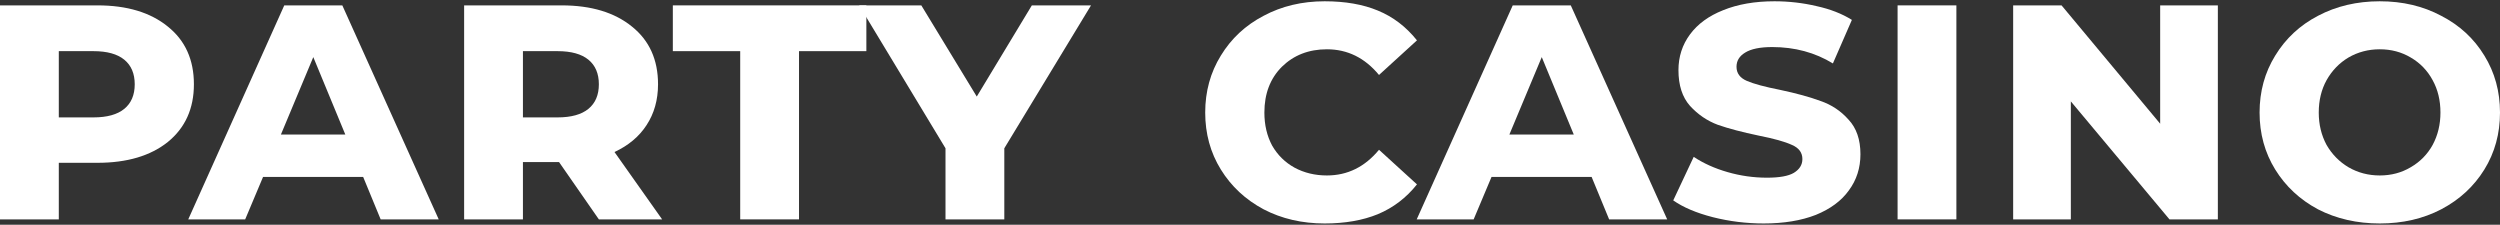
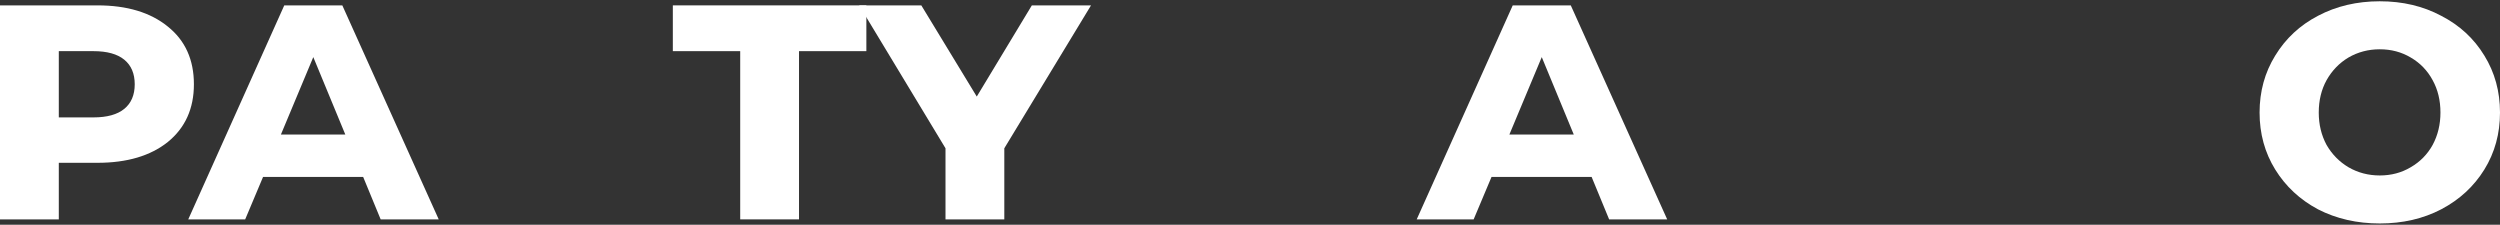
<svg xmlns="http://www.w3.org/2000/svg" width="267" height="24" viewBox="0 0 267 24" fill="none">
  <rect x="0" y="0" width="267" height="24" fill="#333333" stroke="none" />
  <path d="M10.414 0.574C13.567 0.574 16.072 1.329 17.926 2.84C19.781 4.324 20.709 6.377 20.709 9.001C20.709 11.598 19.781 13.651 17.926 15.162C16.072 16.645 13.567 17.387 10.414 17.387H6.28V23.429H0V0.574H10.414ZM9.977 12.538C11.434 12.538 12.534 12.233 13.276 11.624C14.018 11.014 14.389 10.14 14.389 9.001C14.389 7.861 14.018 6.987 13.276 6.377C12.534 5.768 11.434 5.463 9.977 5.463H6.28V12.538H9.977Z" fill="white" />
  <path d="M38.786 18.898H28.094L26.186 23.429H20.105L30.36 0.574H36.56L46.855 23.429H40.654L38.786 18.898ZM36.878 14.367L33.46 6.099L30.002 14.367H36.878Z" fill="white" />
-   <path d="M59.705 17.308H55.849V23.429H49.569V0.574H59.983C63.136 0.574 65.64 1.329 67.495 2.84C69.35 4.324 70.278 6.377 70.278 9.001C70.278 10.67 69.867 12.127 69.046 13.373C68.251 14.592 67.111 15.546 65.627 16.235L70.715 23.429H63.958L59.705 17.308ZM63.958 9.001C63.958 7.861 63.587 6.987 62.845 6.377C62.103 5.768 61.003 5.463 59.546 5.463H55.849V12.538H59.546C61.003 12.538 62.103 12.233 62.845 11.624C63.587 11.014 63.958 10.14 63.958 9.001Z" fill="white" />
  <path d="M79.054 5.463H71.859V0.574H92.528V5.463H85.334V23.429H79.054V5.463Z" fill="white" />
  <path d="M107.26 15.837V23.429H100.98V15.837L91.758 0.574H98.396L104.319 10.312L110.201 0.574H116.521L107.26 15.837Z" fill="white" />
-   <path d="M141.475 23.866C139.063 23.866 136.891 23.363 134.956 22.356C133.022 21.323 131.498 19.905 130.385 18.103C129.272 16.301 128.716 14.274 128.716 12.021C128.716 9.769 129.272 7.742 130.385 5.94C131.498 4.112 133.022 2.694 134.956 1.687C136.891 0.653 139.063 0.137 141.475 0.137C143.674 0.137 145.569 0.468 147.159 1.13C148.775 1.793 150.166 2.853 151.332 4.31L147.278 8.007C145.768 6.178 143.913 5.264 141.713 5.264C139.779 5.264 138.176 5.887 136.904 7.132C135.658 8.378 135.036 10.008 135.036 12.021C135.036 13.346 135.314 14.526 135.87 15.559C136.453 16.566 137.248 17.348 138.255 17.904C139.289 18.461 140.441 18.739 141.713 18.739C143.913 18.739 145.768 17.825 147.278 15.996L151.332 19.693C150.193 21.124 148.802 22.184 147.159 22.873C145.542 23.535 143.648 23.866 141.475 23.866Z" fill="white" />
  <path d="M169.986 18.898H159.294L157.386 23.429H151.305L161.56 0.574H167.76L178.055 23.429H171.855L169.986 18.898ZM168.078 14.367L164.66 6.099L161.202 14.367H168.078Z" fill="white" />
-   <path d="M188.361 23.866C186.506 23.866 184.691 23.641 182.915 23.191C181.166 22.74 179.762 22.144 178.702 21.402L180.888 16.752C181.922 17.44 183.127 17.984 184.505 18.381C185.883 18.779 187.288 18.977 188.719 18.977C190.044 18.977 190.998 18.805 191.581 18.461C192.19 18.09 192.495 17.599 192.495 16.99C192.495 16.301 192.124 15.797 191.382 15.479C190.64 15.135 189.461 14.804 187.844 14.486C186.069 14.115 184.611 13.731 183.472 13.333C182.332 12.909 181.339 12.233 180.491 11.306C179.669 10.379 179.259 9.107 179.259 7.49C179.259 6.059 179.669 4.787 180.491 3.674C181.312 2.561 182.491 1.7 184.028 1.091C185.592 0.455 187.42 0.137 189.514 0.137C191.051 0.137 192.548 0.309 194.005 0.653C195.463 0.971 196.721 1.462 197.781 2.124L195.754 6.775C193.846 5.609 191.687 5.026 189.275 5.026C187.977 5.026 187.009 5.224 186.374 5.622C185.764 5.993 185.459 6.496 185.459 7.132C185.459 7.821 185.83 8.325 186.572 8.643C187.314 8.961 188.493 9.279 190.11 9.597C191.859 9.968 193.303 10.365 194.442 10.789C195.608 11.187 196.602 11.849 197.424 12.777C198.271 13.678 198.695 14.91 198.695 16.473C198.695 17.931 198.285 19.216 197.463 20.329C196.668 21.442 195.489 22.316 193.926 22.952C192.362 23.562 190.507 23.866 188.361 23.866Z" fill="white" />
-   <path d="M202.662 0.574H208.942V23.429H202.662V0.574Z" fill="white" />
-   <path d="M236.867 0.574V23.429H231.7L221.166 10.829V23.429H215.005V0.574H220.173L230.706 13.214V0.574H236.867Z" fill="white" />
  <path d="M254.161 23.866C251.723 23.866 249.524 23.363 247.563 22.356C245.629 21.323 244.105 19.905 242.992 18.103C241.879 16.301 241.323 14.274 241.323 12.021C241.323 9.769 241.879 7.742 242.992 5.94C244.105 4.112 245.629 2.694 247.563 1.687C249.524 0.653 251.723 0.137 254.161 0.137C256.599 0.137 258.785 0.653 260.72 1.687C262.681 2.694 264.218 4.112 265.331 5.94C266.444 7.742 267 9.769 267 12.021C267 14.274 266.444 16.301 265.331 18.103C264.218 19.905 262.681 21.323 260.72 22.356C258.785 23.363 256.599 23.866 254.161 23.866ZM254.161 18.739C255.38 18.739 256.48 18.447 257.46 17.864C258.467 17.282 259.249 16.486 259.806 15.479C260.362 14.446 260.64 13.293 260.64 12.021C260.64 10.723 260.362 9.57 259.806 8.563C259.249 7.53 258.467 6.722 257.46 6.139C256.48 5.556 255.38 5.264 254.161 5.264C252.942 5.264 251.829 5.556 250.822 6.139C249.842 6.722 249.06 7.53 248.477 8.563C247.921 9.57 247.643 10.723 247.643 12.021C247.643 13.293 247.921 14.446 248.477 15.479C249.06 16.486 249.842 17.282 250.822 17.864C251.829 18.447 252.942 18.739 254.161 18.739Z" fill="white" />
</svg>